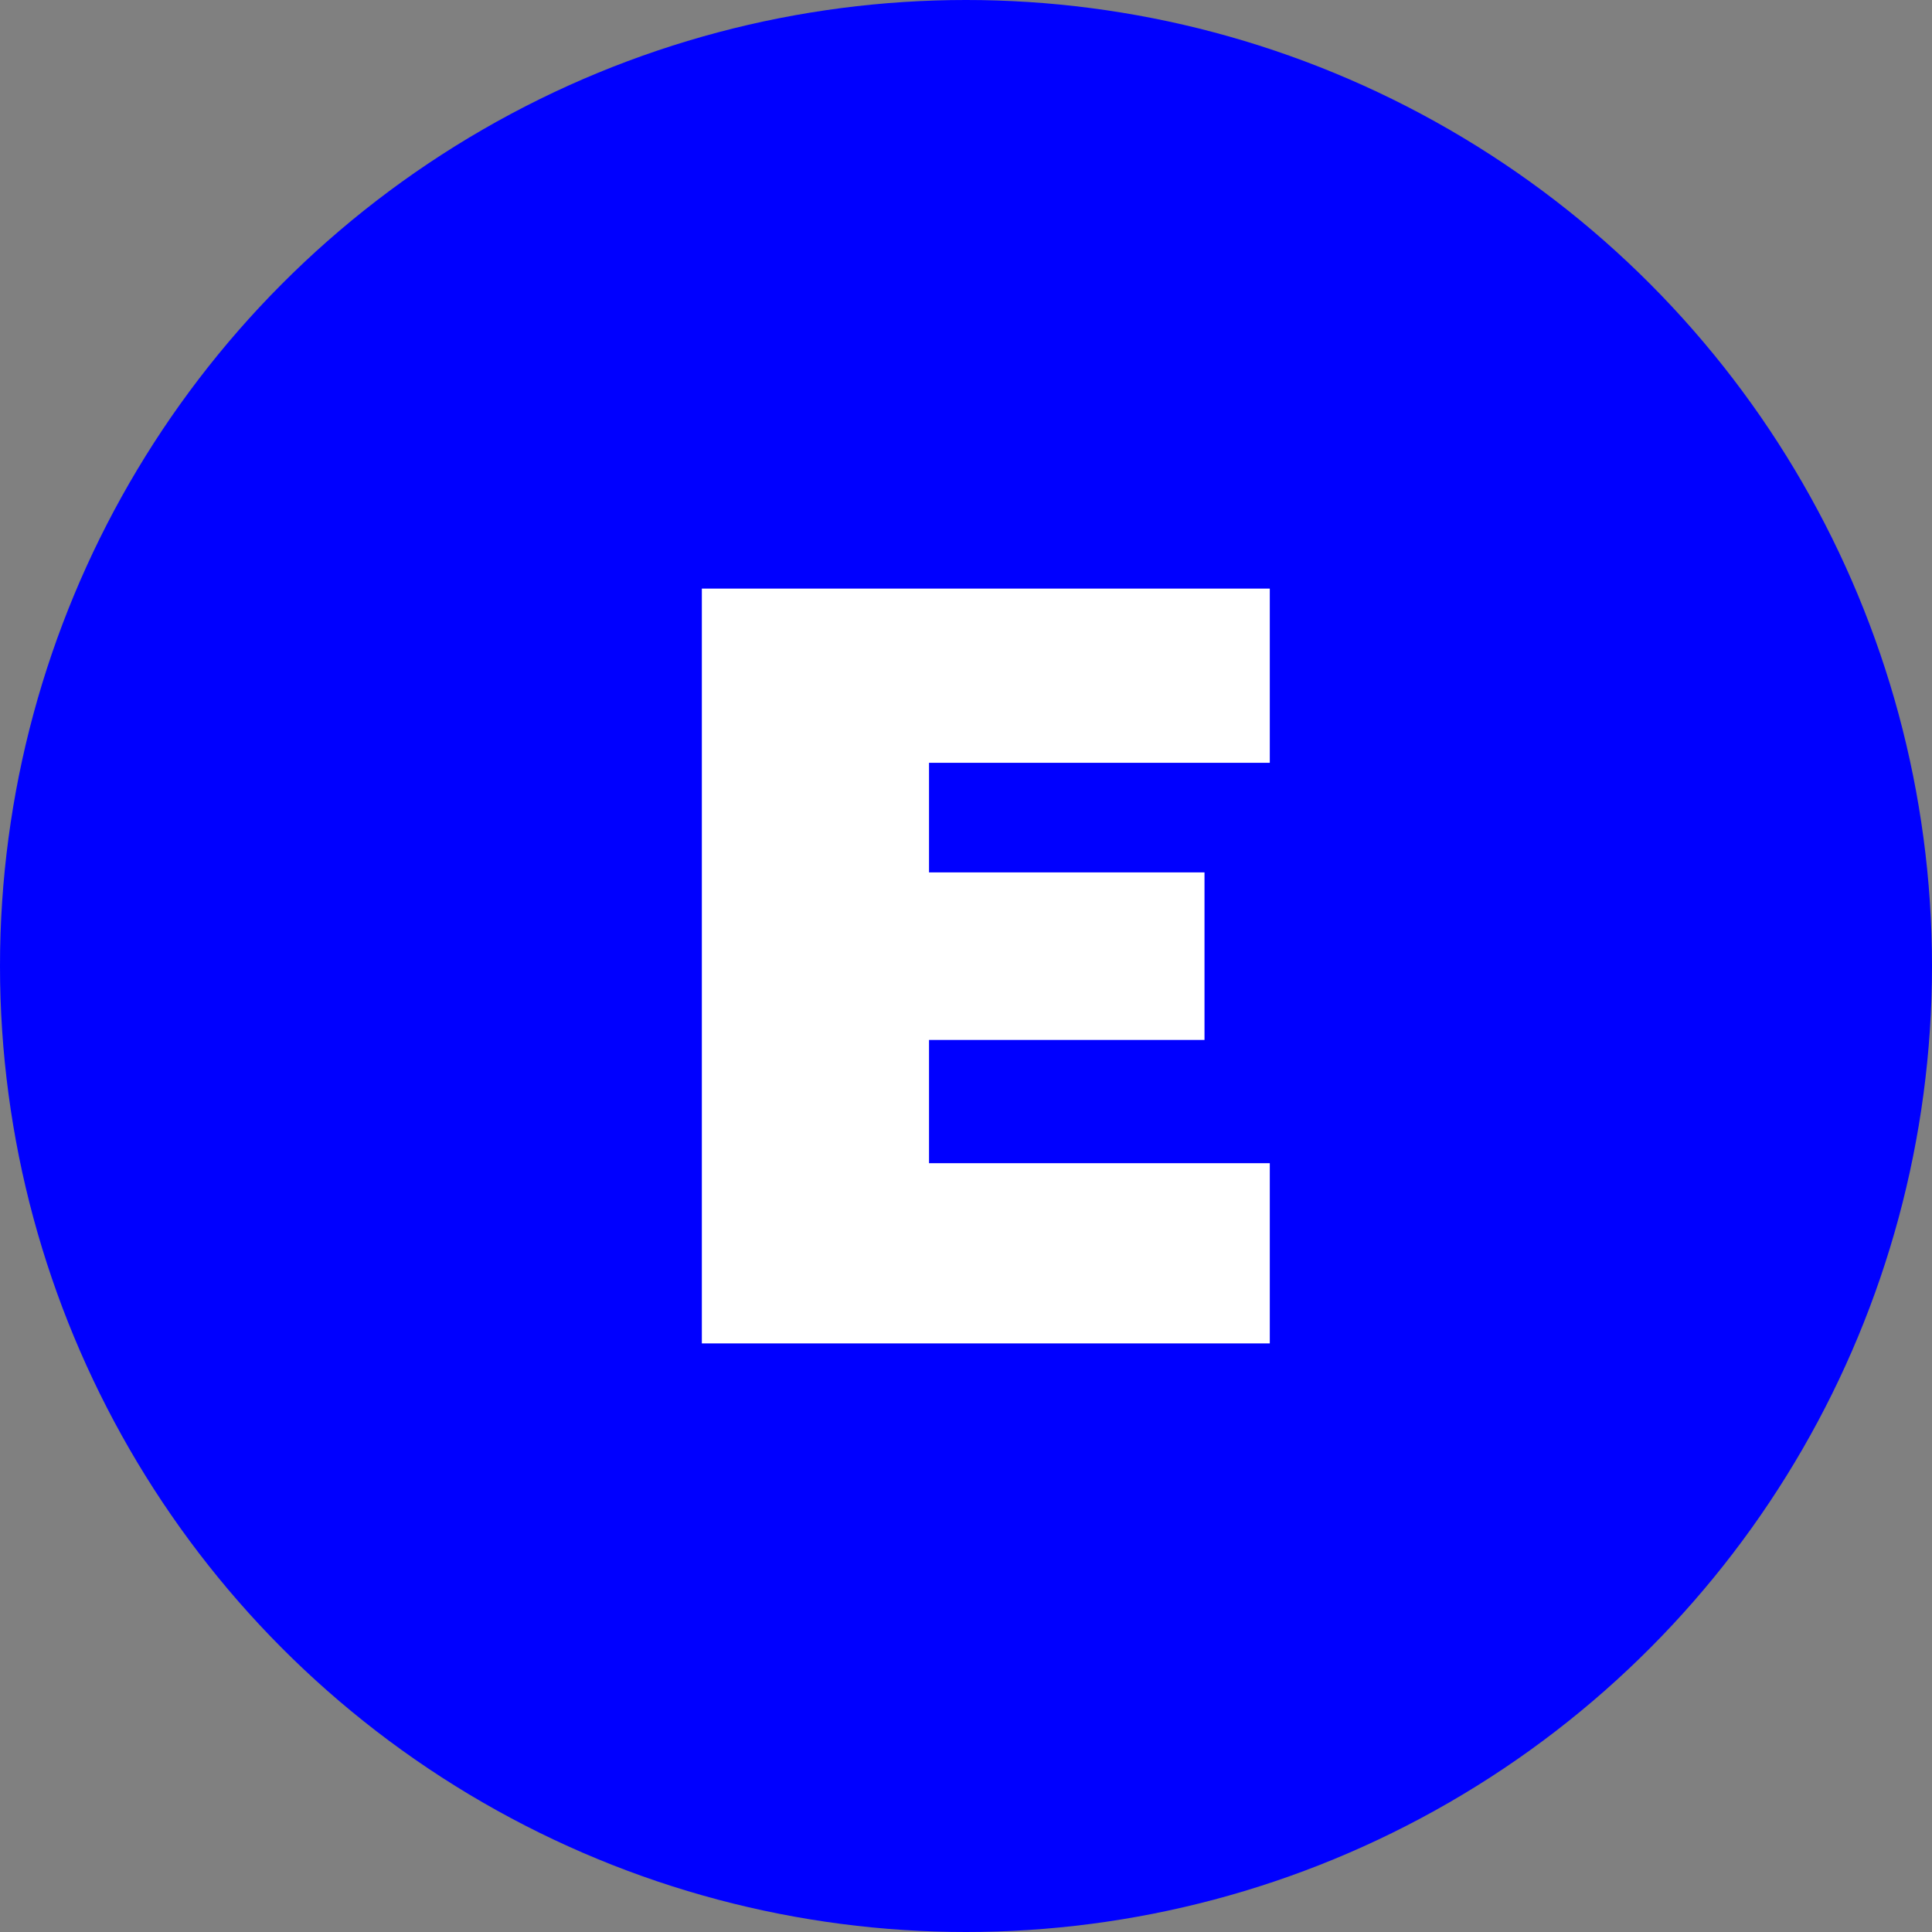
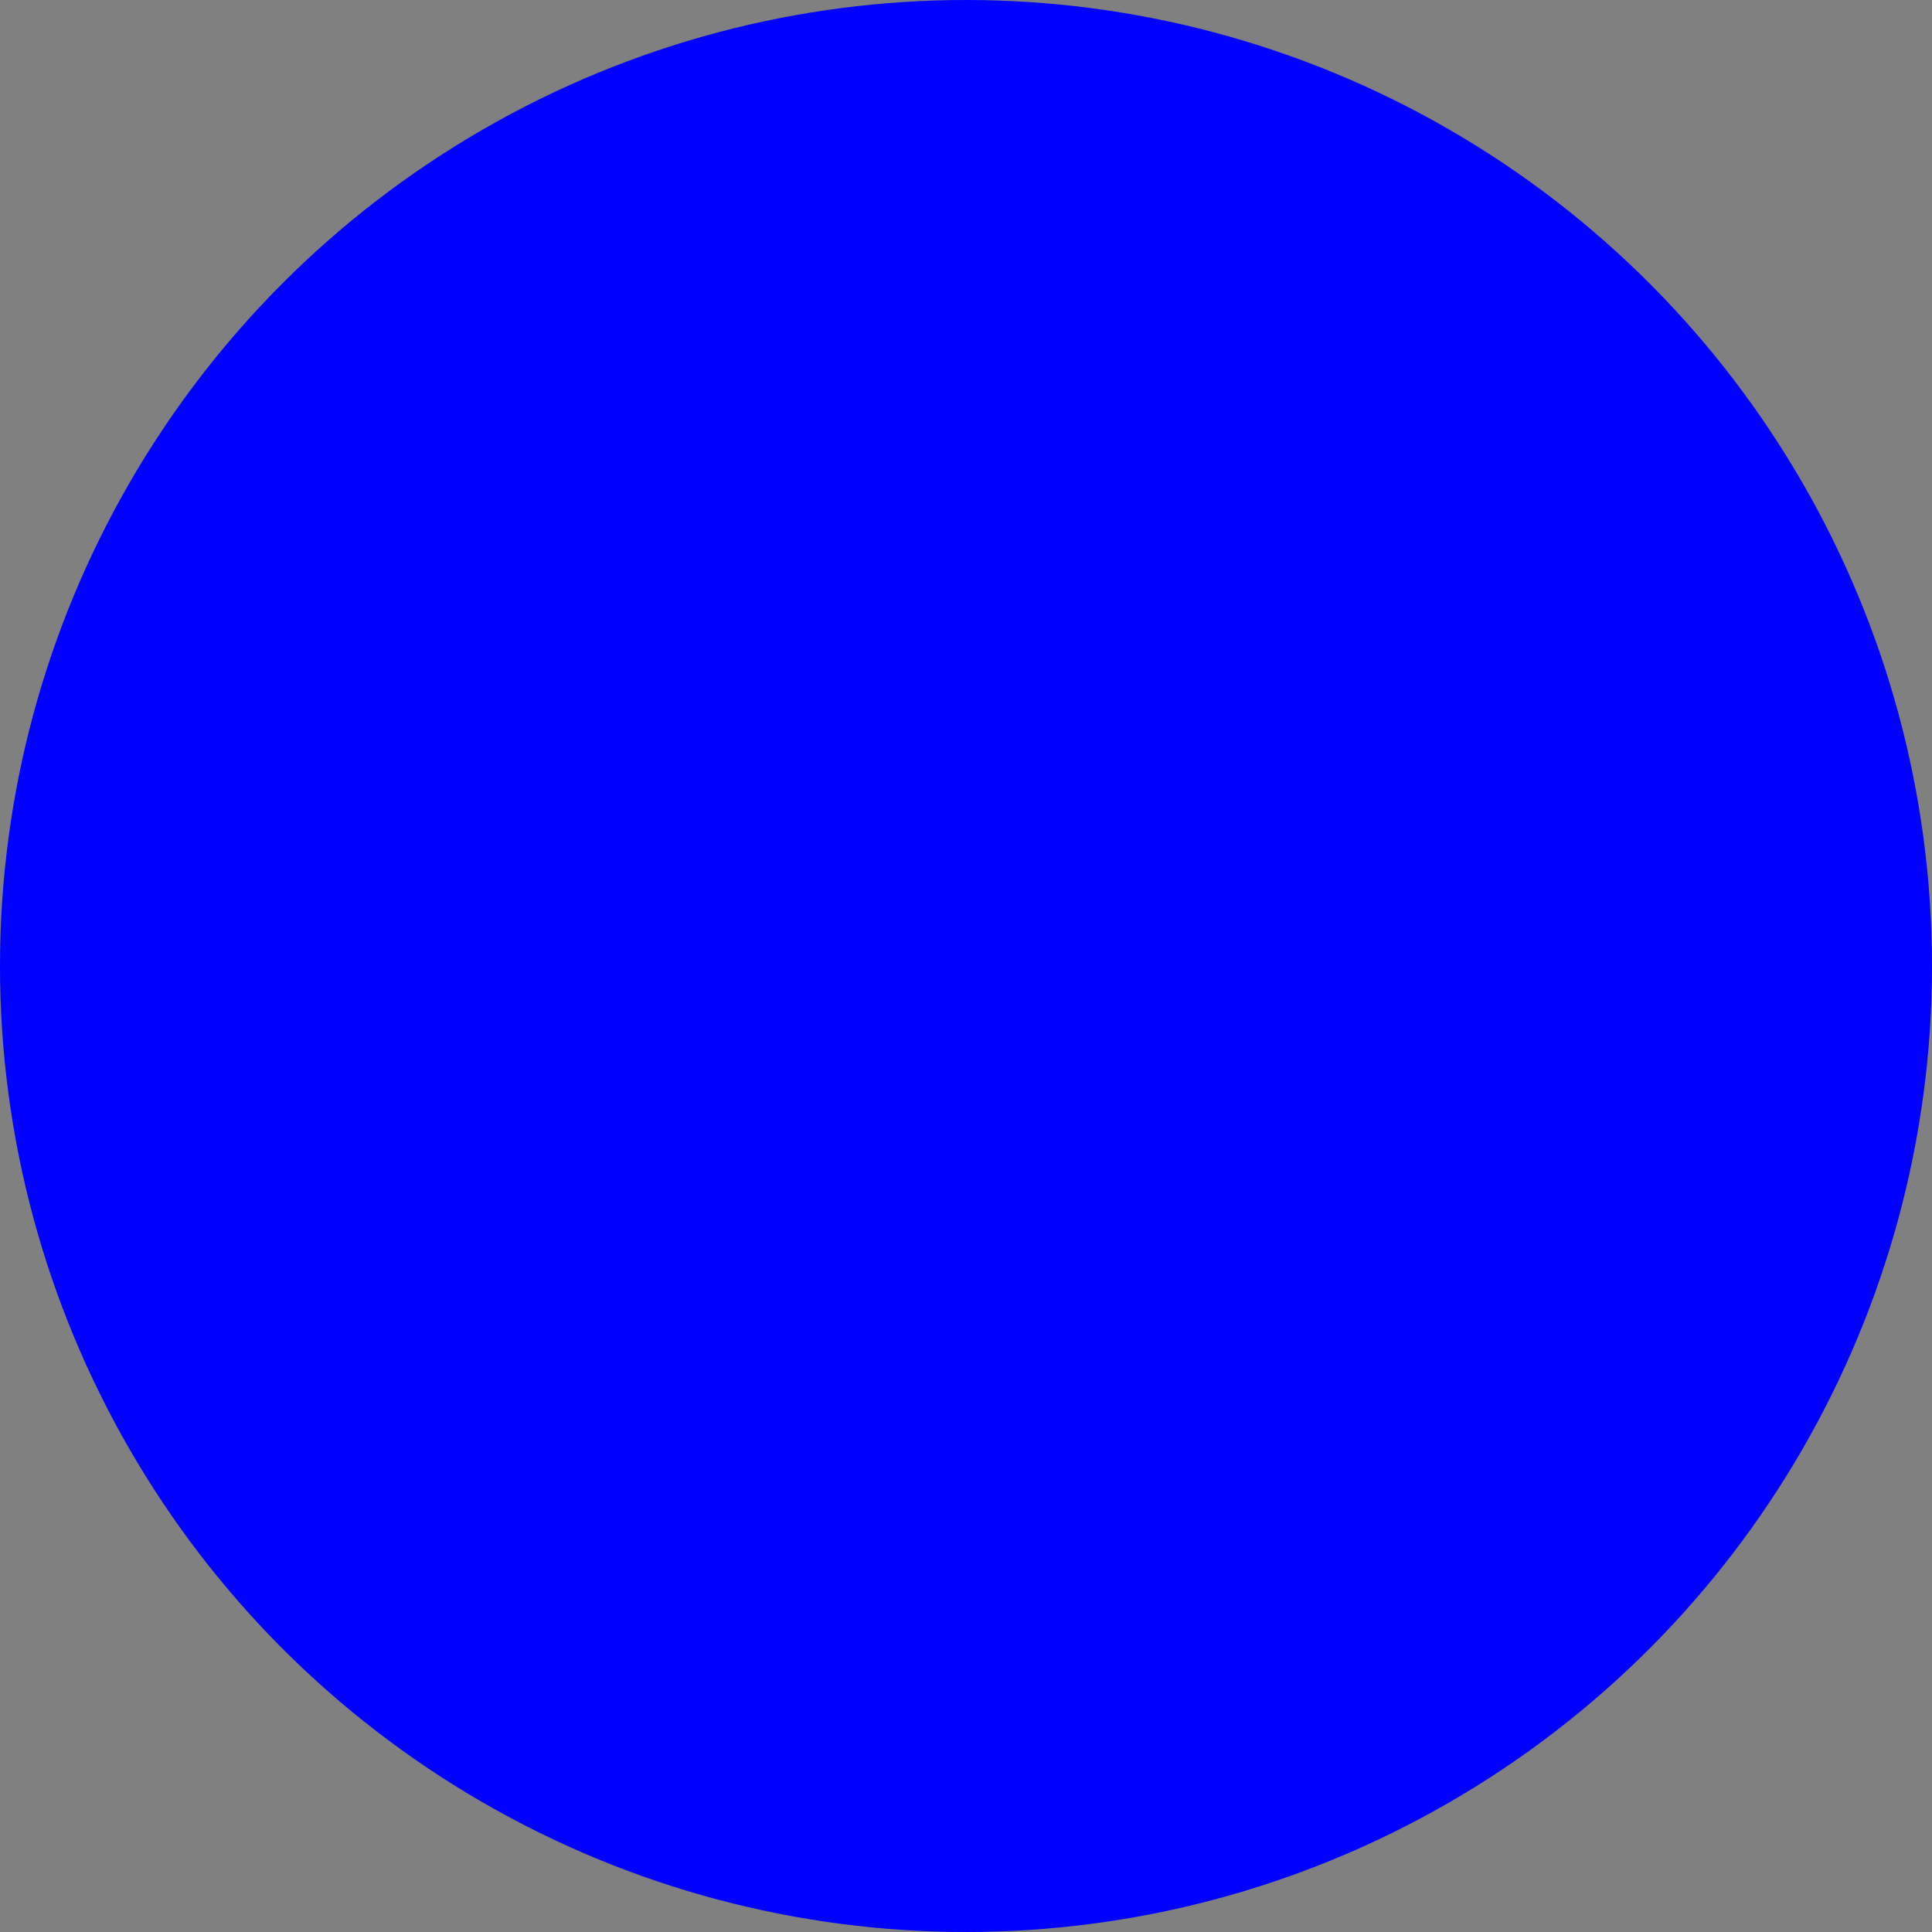
<svg xmlns="http://www.w3.org/2000/svg" id="Layer_1" viewBox="0 0 58 58">
  <rect x="0" y="0" width="58" height="58" fill="#808080" stroke="none" />
  <defs>
    <style>.cls-1{fill:#fff;}.cls-2{fill:blue;}</style>
  </defs>
  <circle class="cls-2" cx="29" cy="29" r="29" />
-   <path class="cls-1" d="M38.12,34.92v5.41h-17.05v-22.66h17.05v5.23h-10.23v3.29h8.27v5.03h-8.27v3.7h10.23Z" />
</svg>